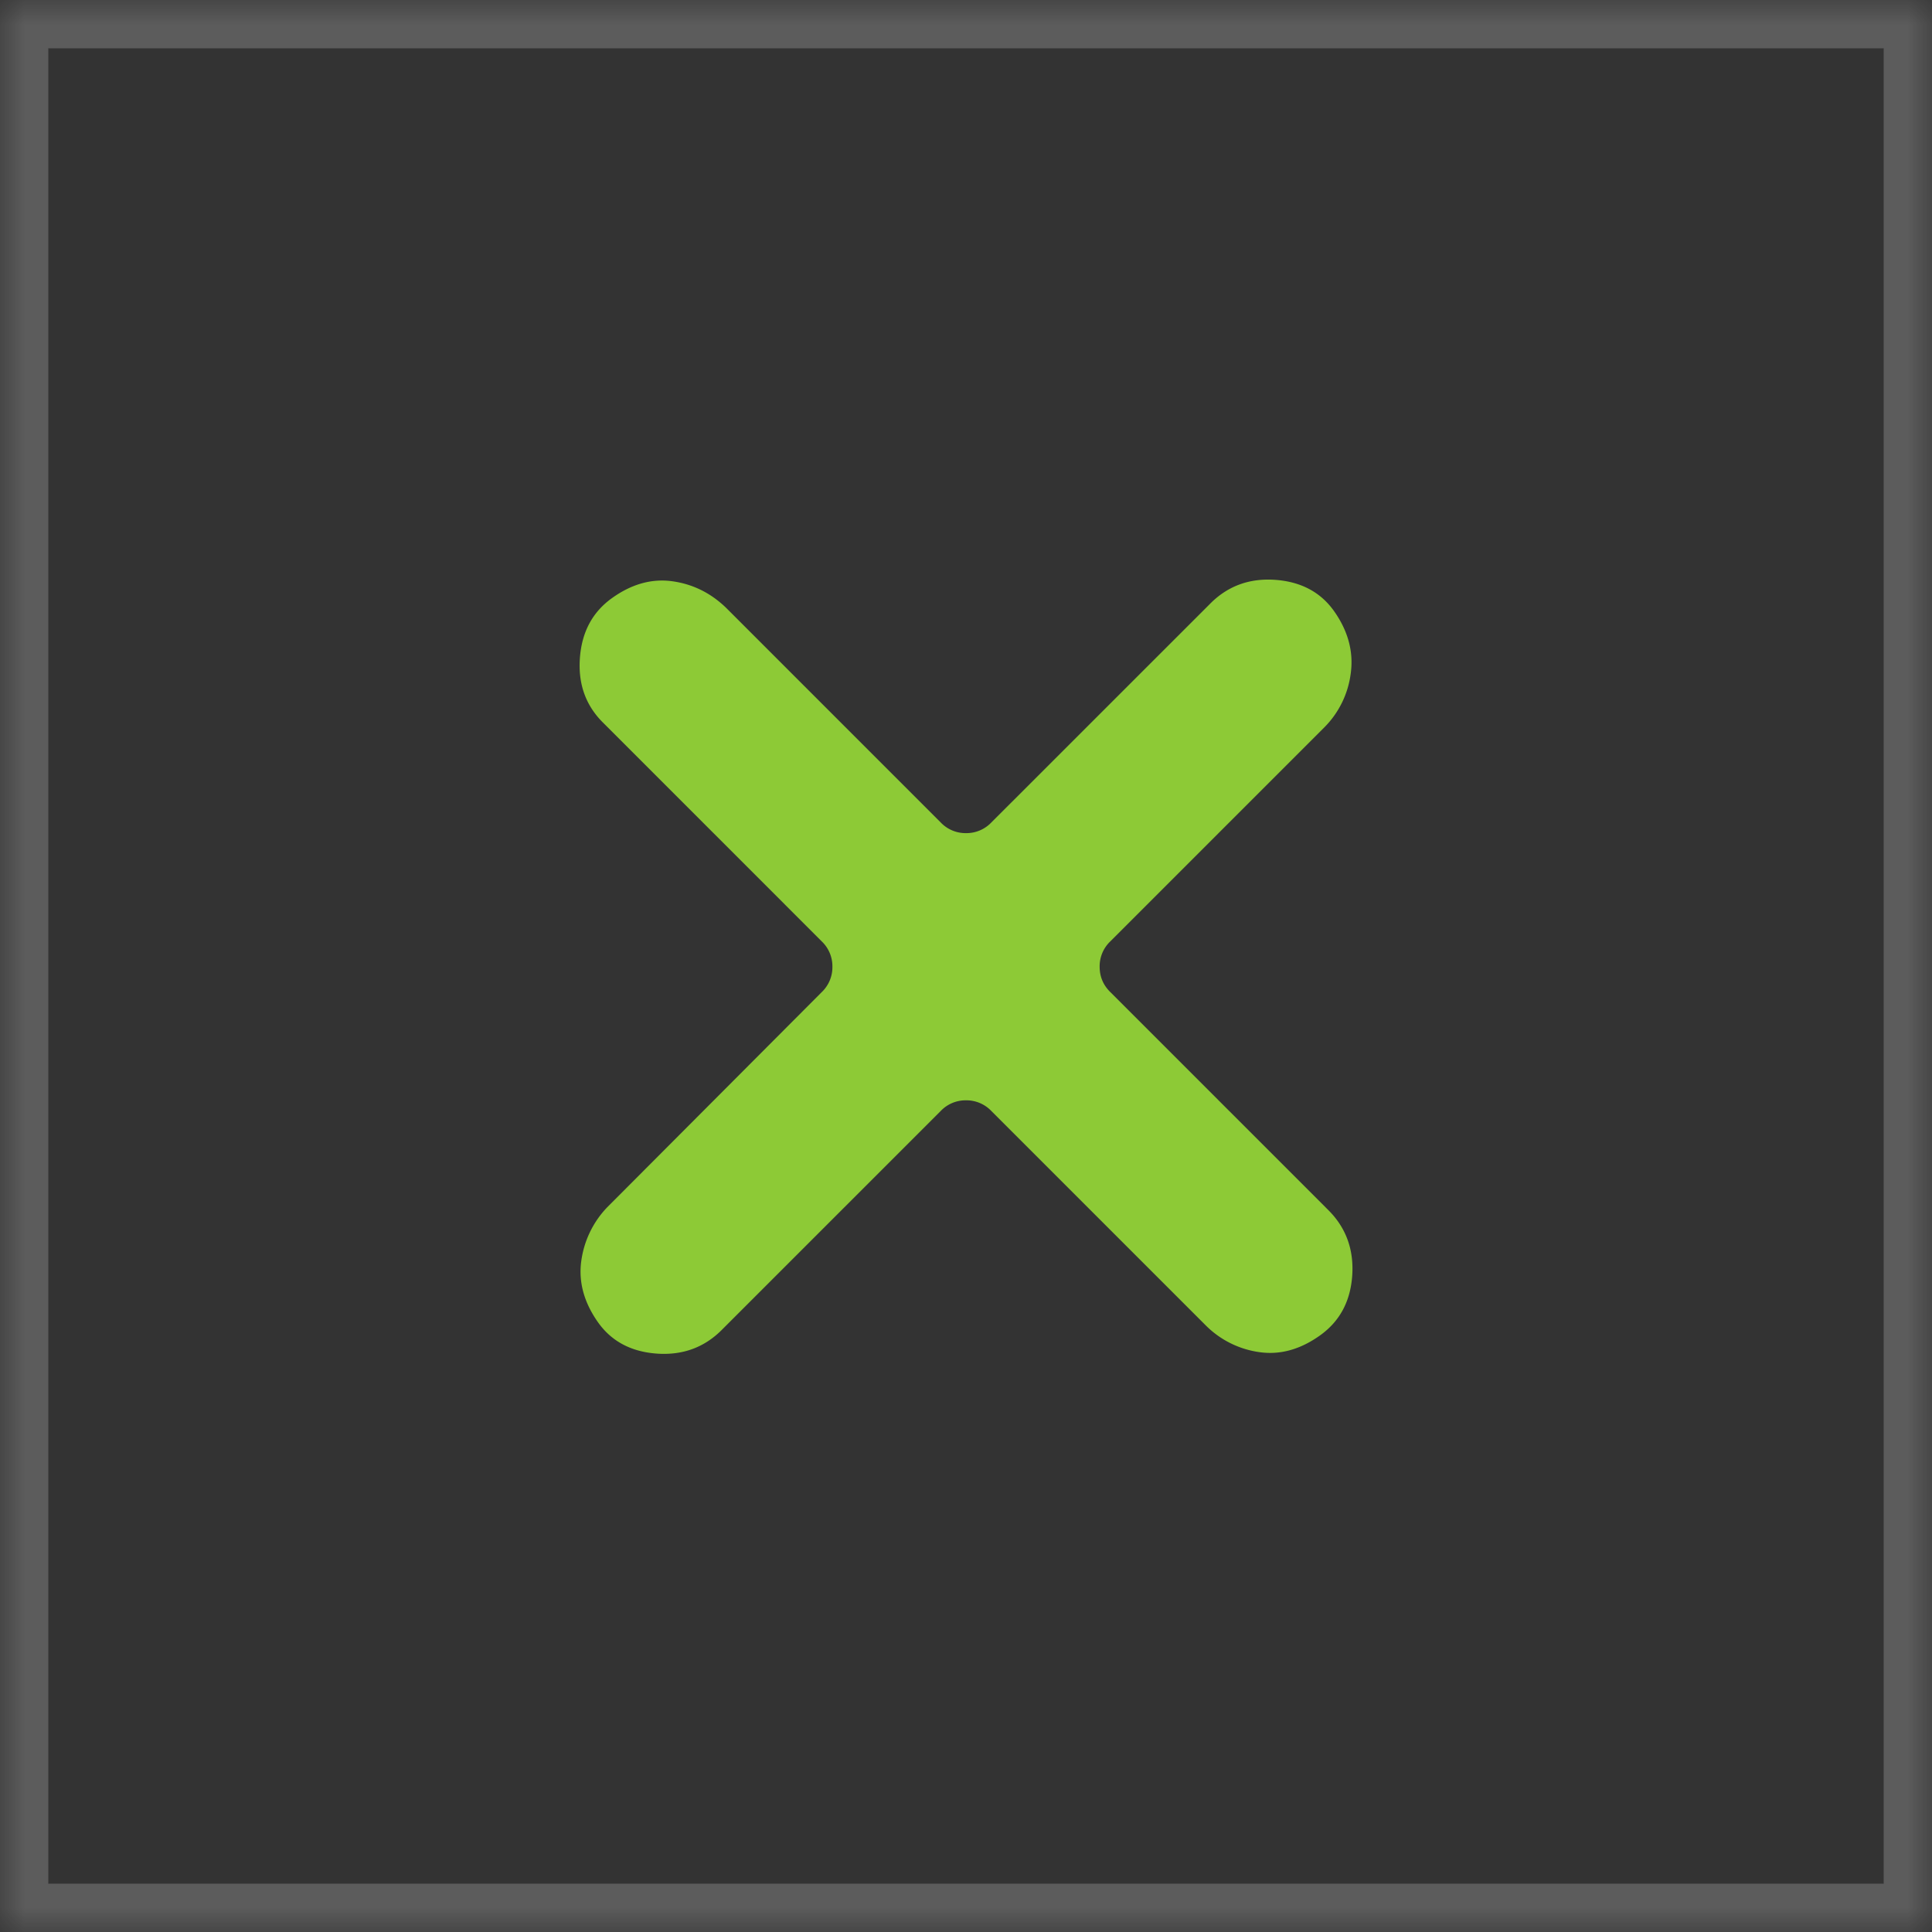
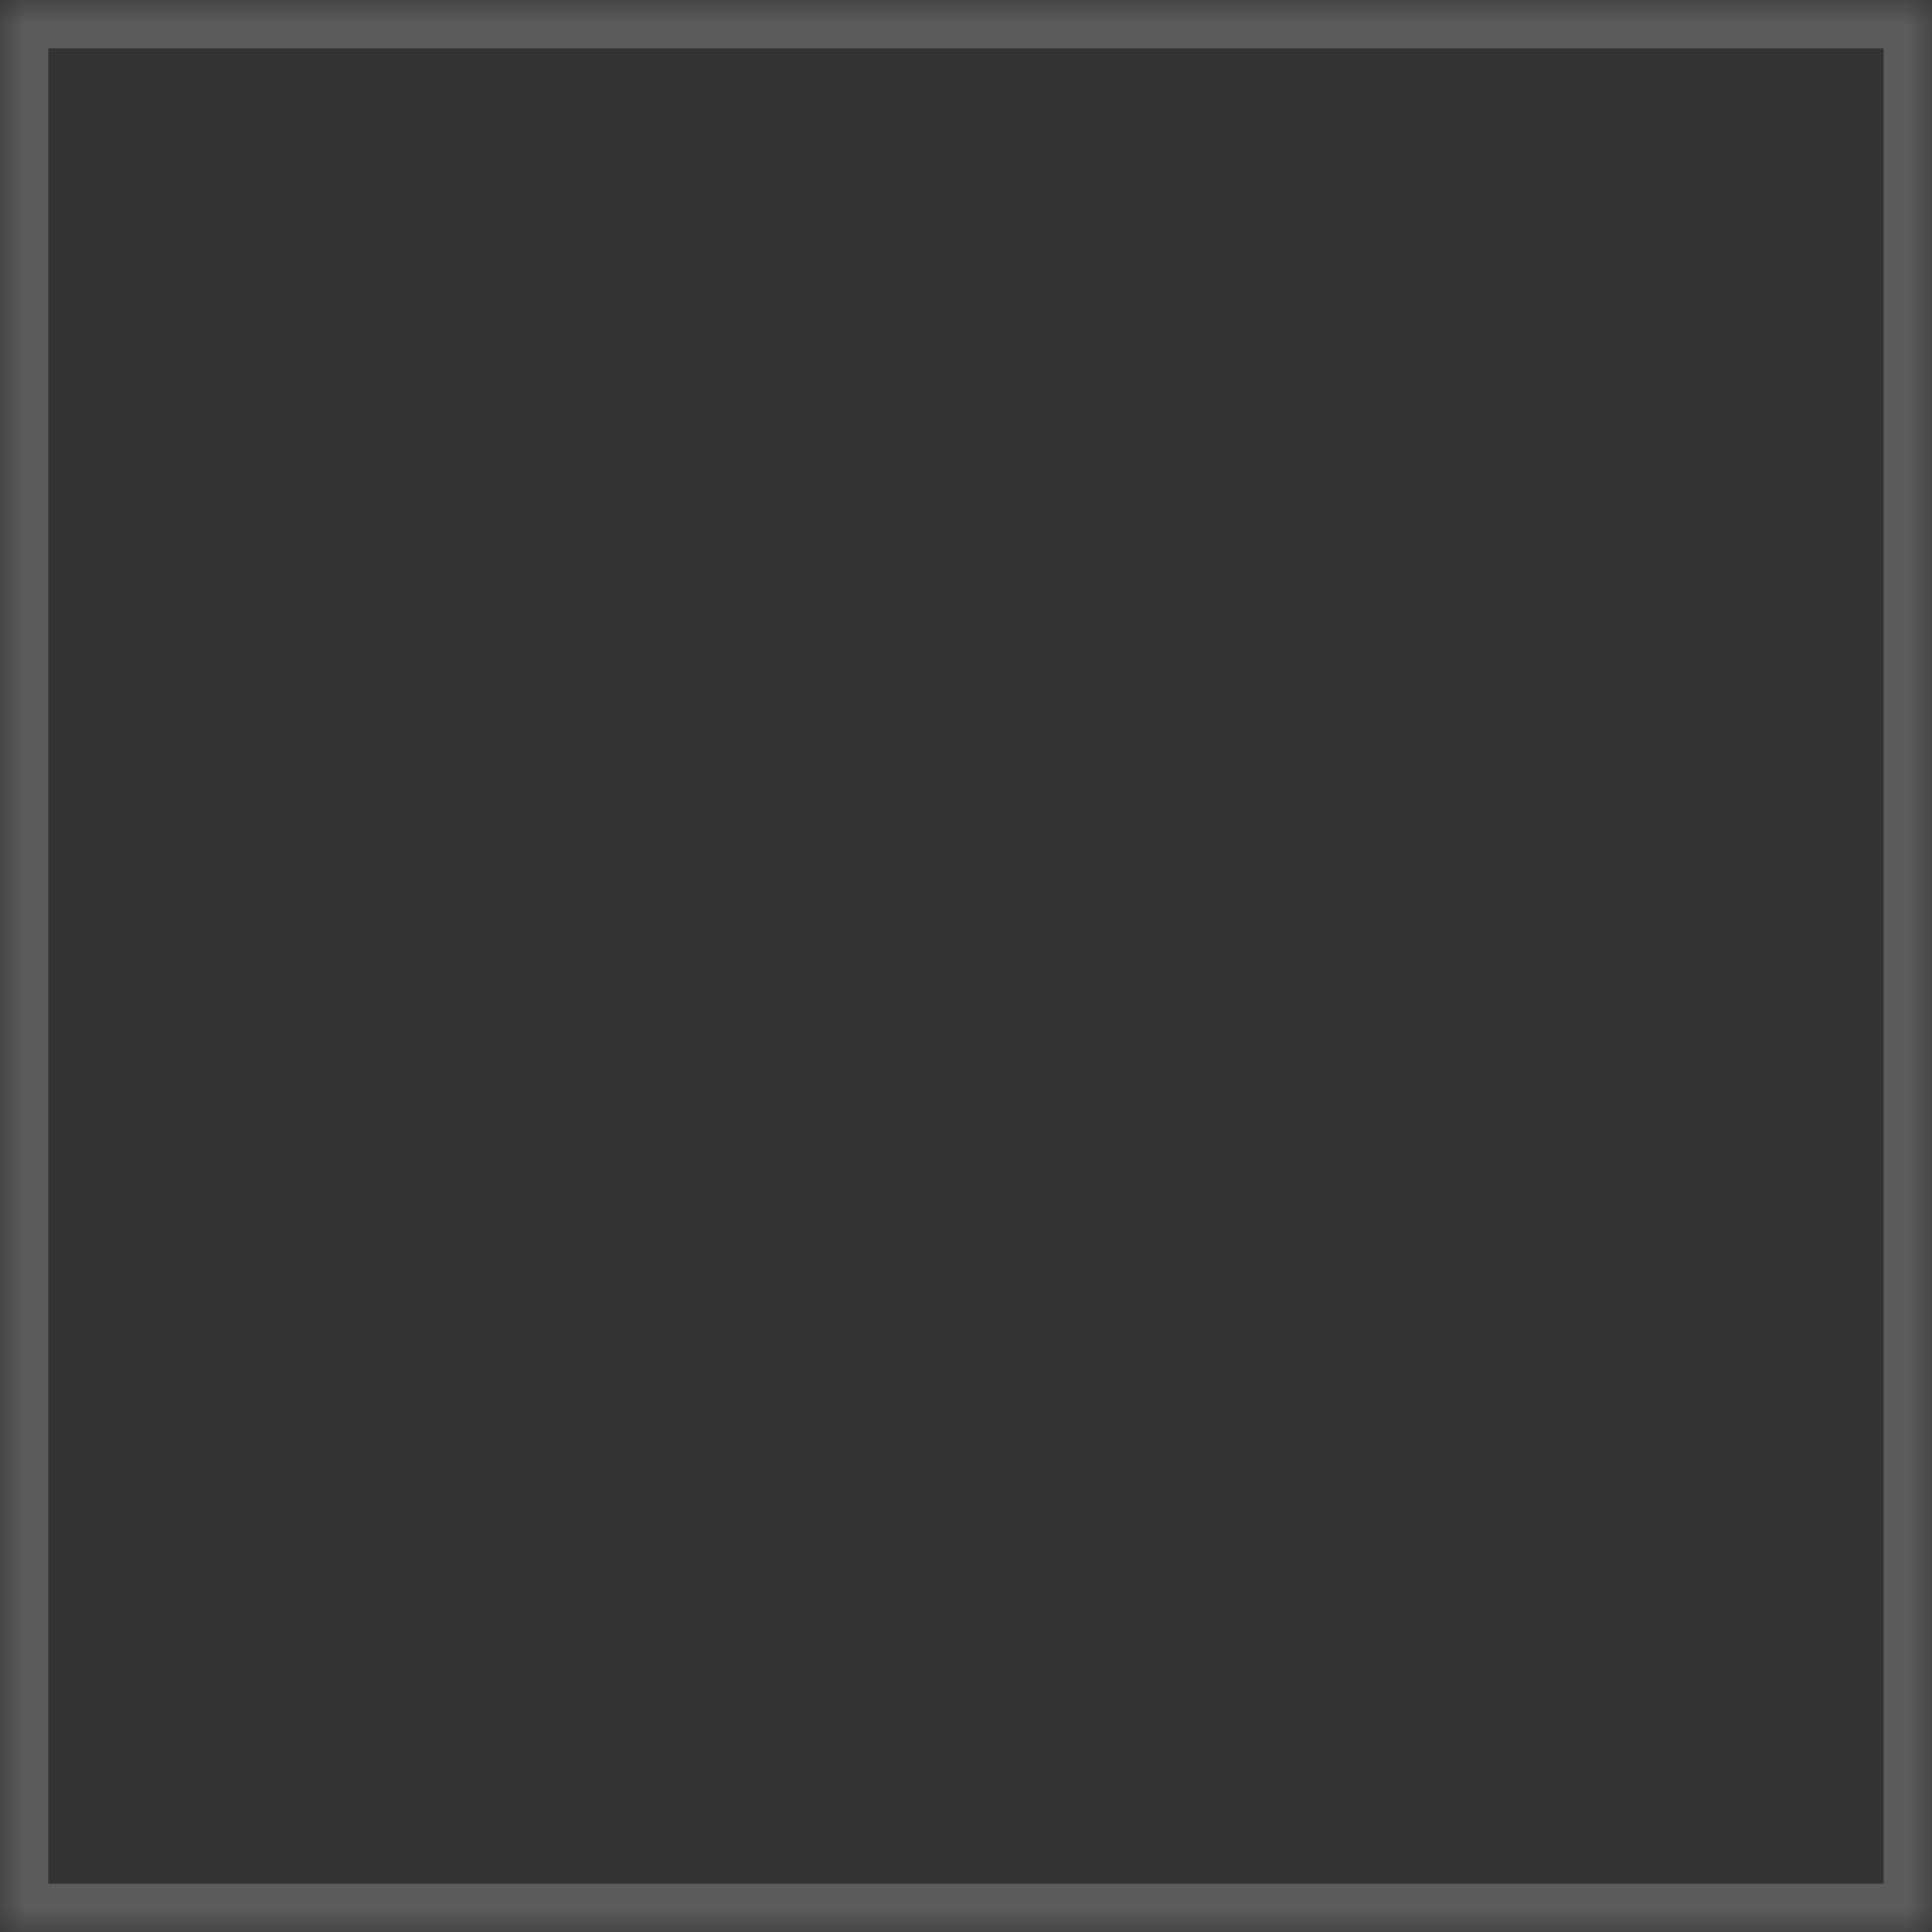
<svg xmlns="http://www.w3.org/2000/svg" xmlns:xlink="http://www.w3.org/1999/xlink" width="40" height="40" viewBox="0 0 40 40">
  <rect x="0" y="0" width="40" height="40" fill="#333333" stroke="none" />
  <title>Delete button</title>
  <defs>
    <path id="a" d="M0 0h40v40h-40z" />
    <mask id="b" x="0" y="0" width="40" height="40">
      <use xlink:href="#a" />
    </mask>
  </defs>
  <g fill="none">
-     <path d="M22.767 20.015c0 .203.072.377.217.521l4.52 4.52c.366.366.53.82.492 1.36-.039.532-.26.942-.666 1.232-.406.29-.821.406-1.246.348a1.945 1.945 0 0 1-1.115-.55l-4.447-4.447a.711.711 0 0 0-.521-.218.711.711 0 0 0-.522.218l-4.519 4.519c-.367.376-.82.545-1.361.507-.541-.039-.951-.261-1.231-.667-.28-.405-.391-.82-.334-1.245a1.99 1.99 0 0 1 .536-1.116l4.447-4.46a.711.711 0 0 0 .217-.522.711.711 0 0 0-.217-.521l-4.519-4.52c-.367-.357-.531-.806-.492-1.346.038-.541.26-.956.666-1.246.405-.29.82-.406 1.245-.348.425.058.797.242 1.116.55l4.446 4.447a.711.711 0 0 0 .522.218.711.711 0 0 0 .521-.218l4.52-4.519c.366-.376.82-.545 1.36-.507.541.039.952.261 1.232.667.28.405.39.825.333 1.26a1.928 1.928 0 0 1-.536 1.115l-4.447 4.447a.711.711 0 0 0-.217.521z" fill="#8dca36" />
    <use stroke="#FFF" mask="url(#b)" stroke-width="2" opacity=".2" xlink:href="#a" />
  </g>
</svg>